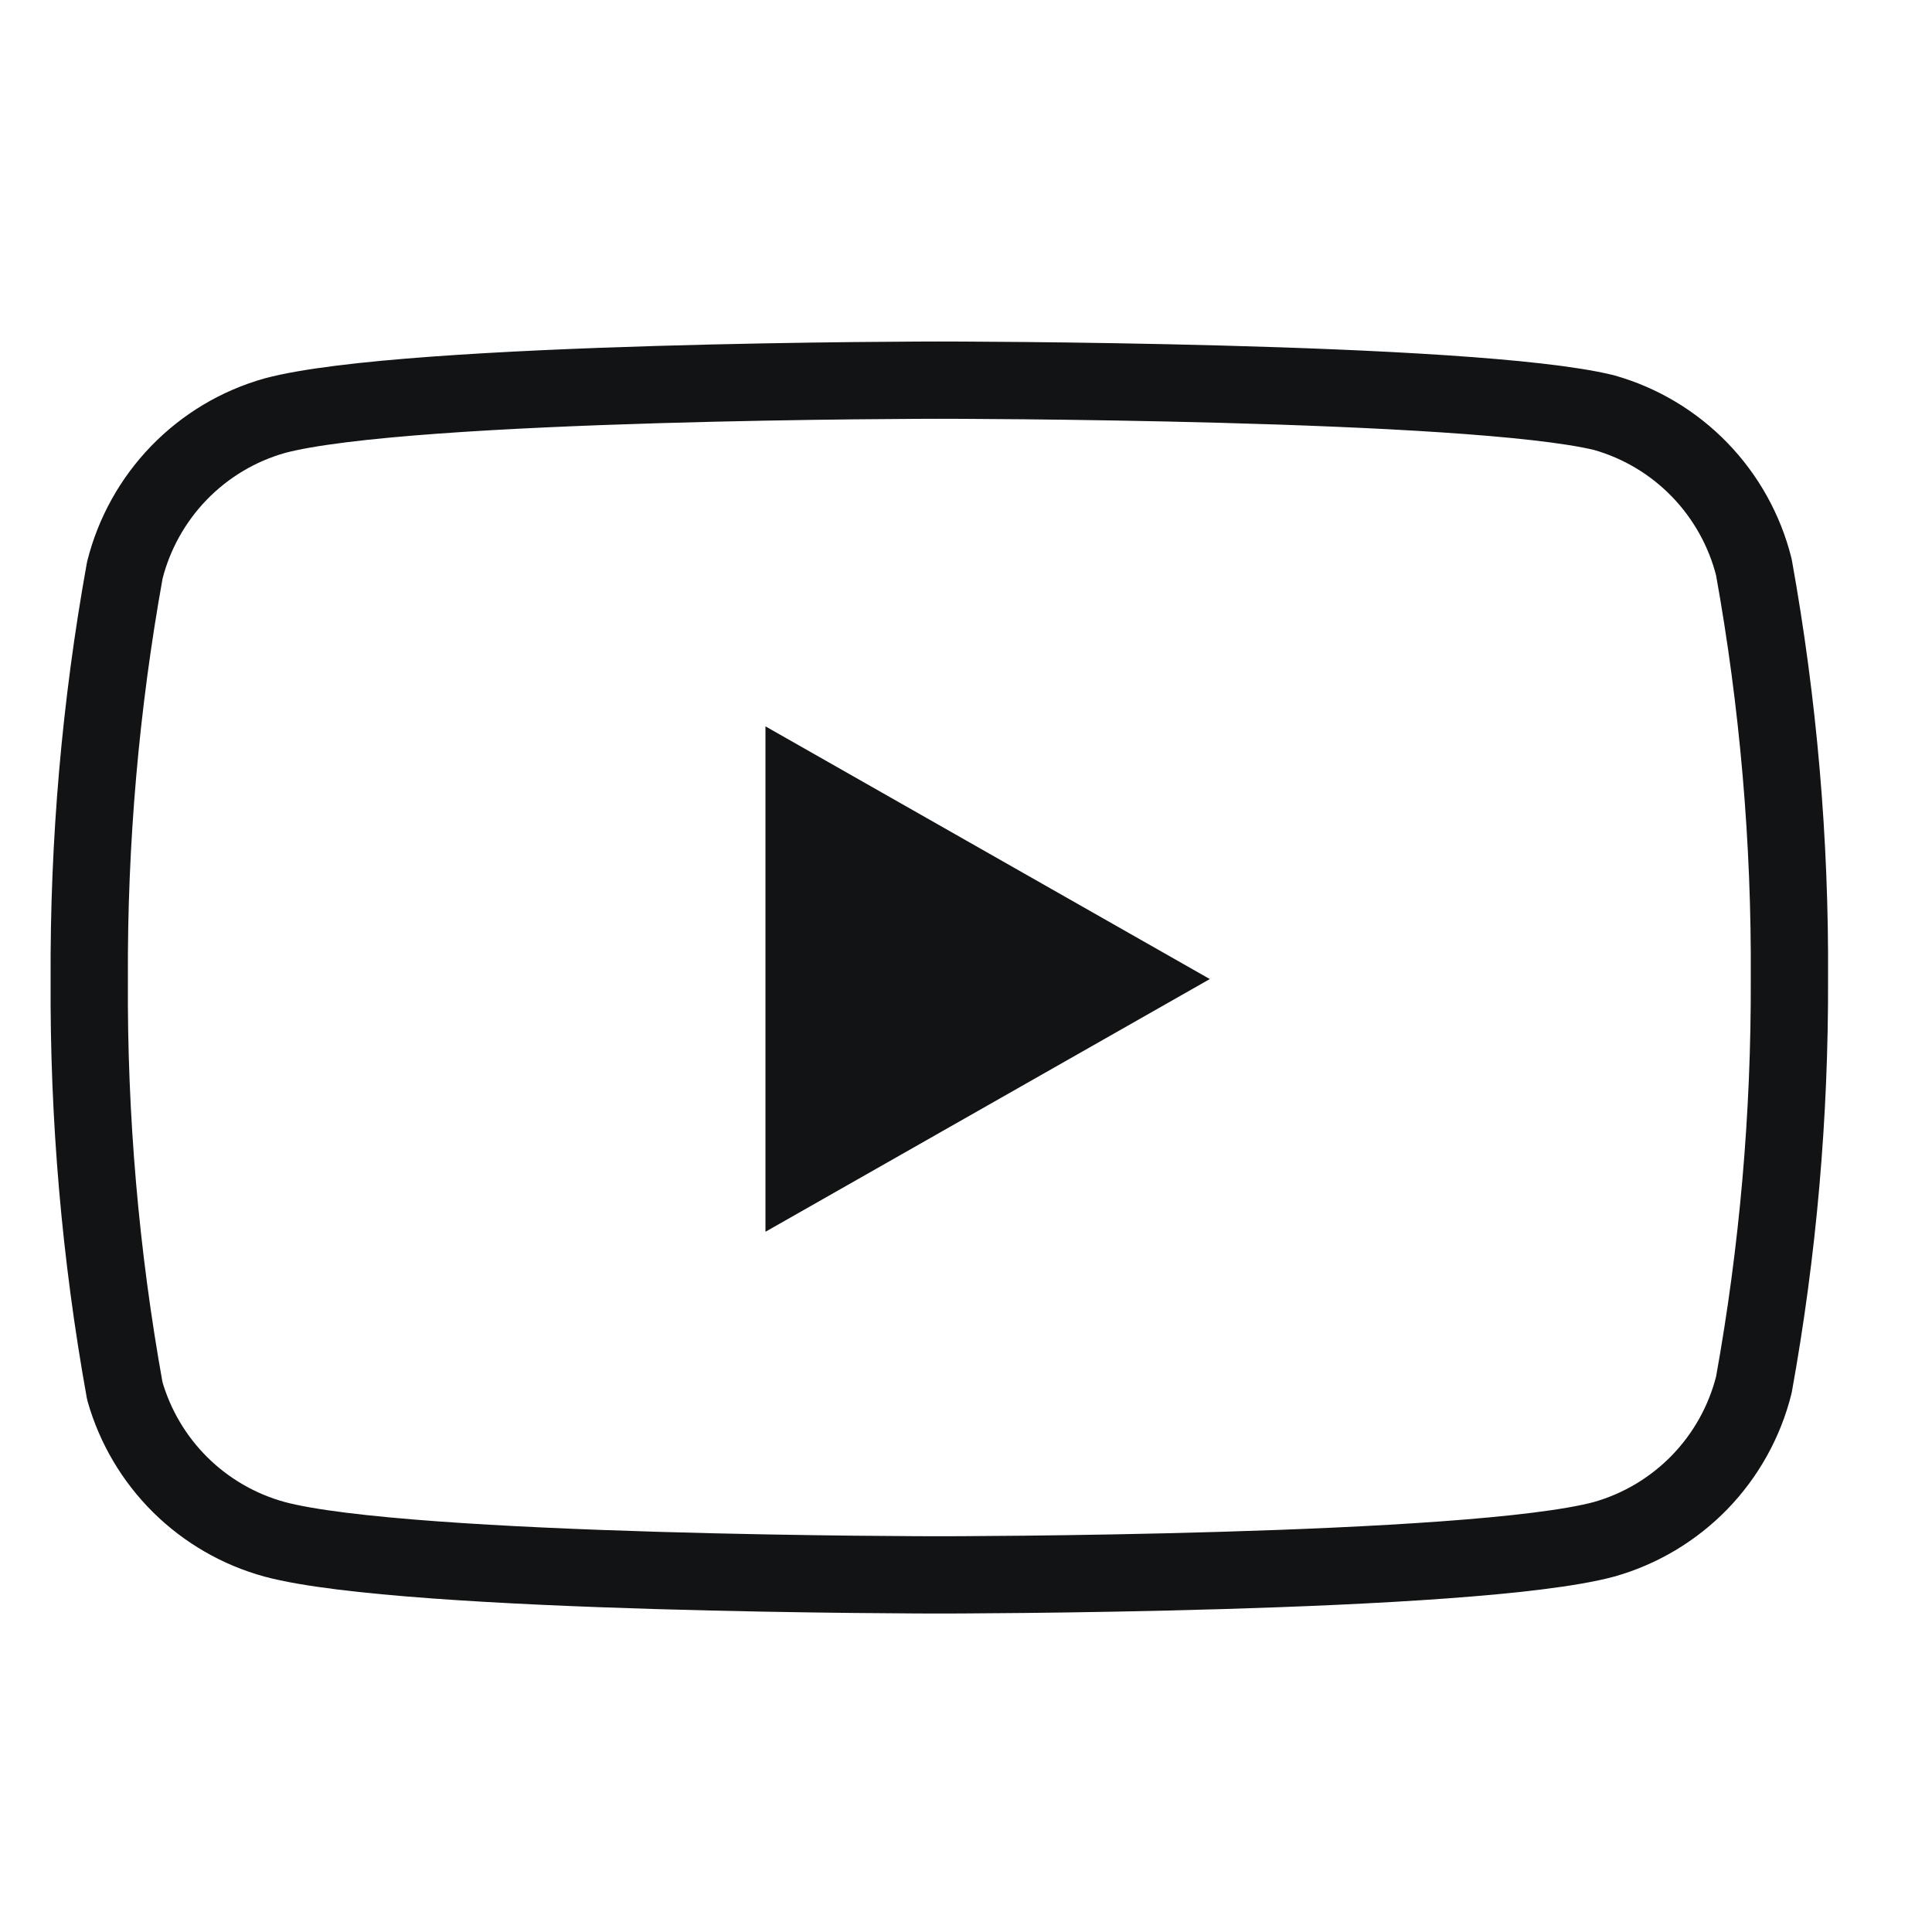
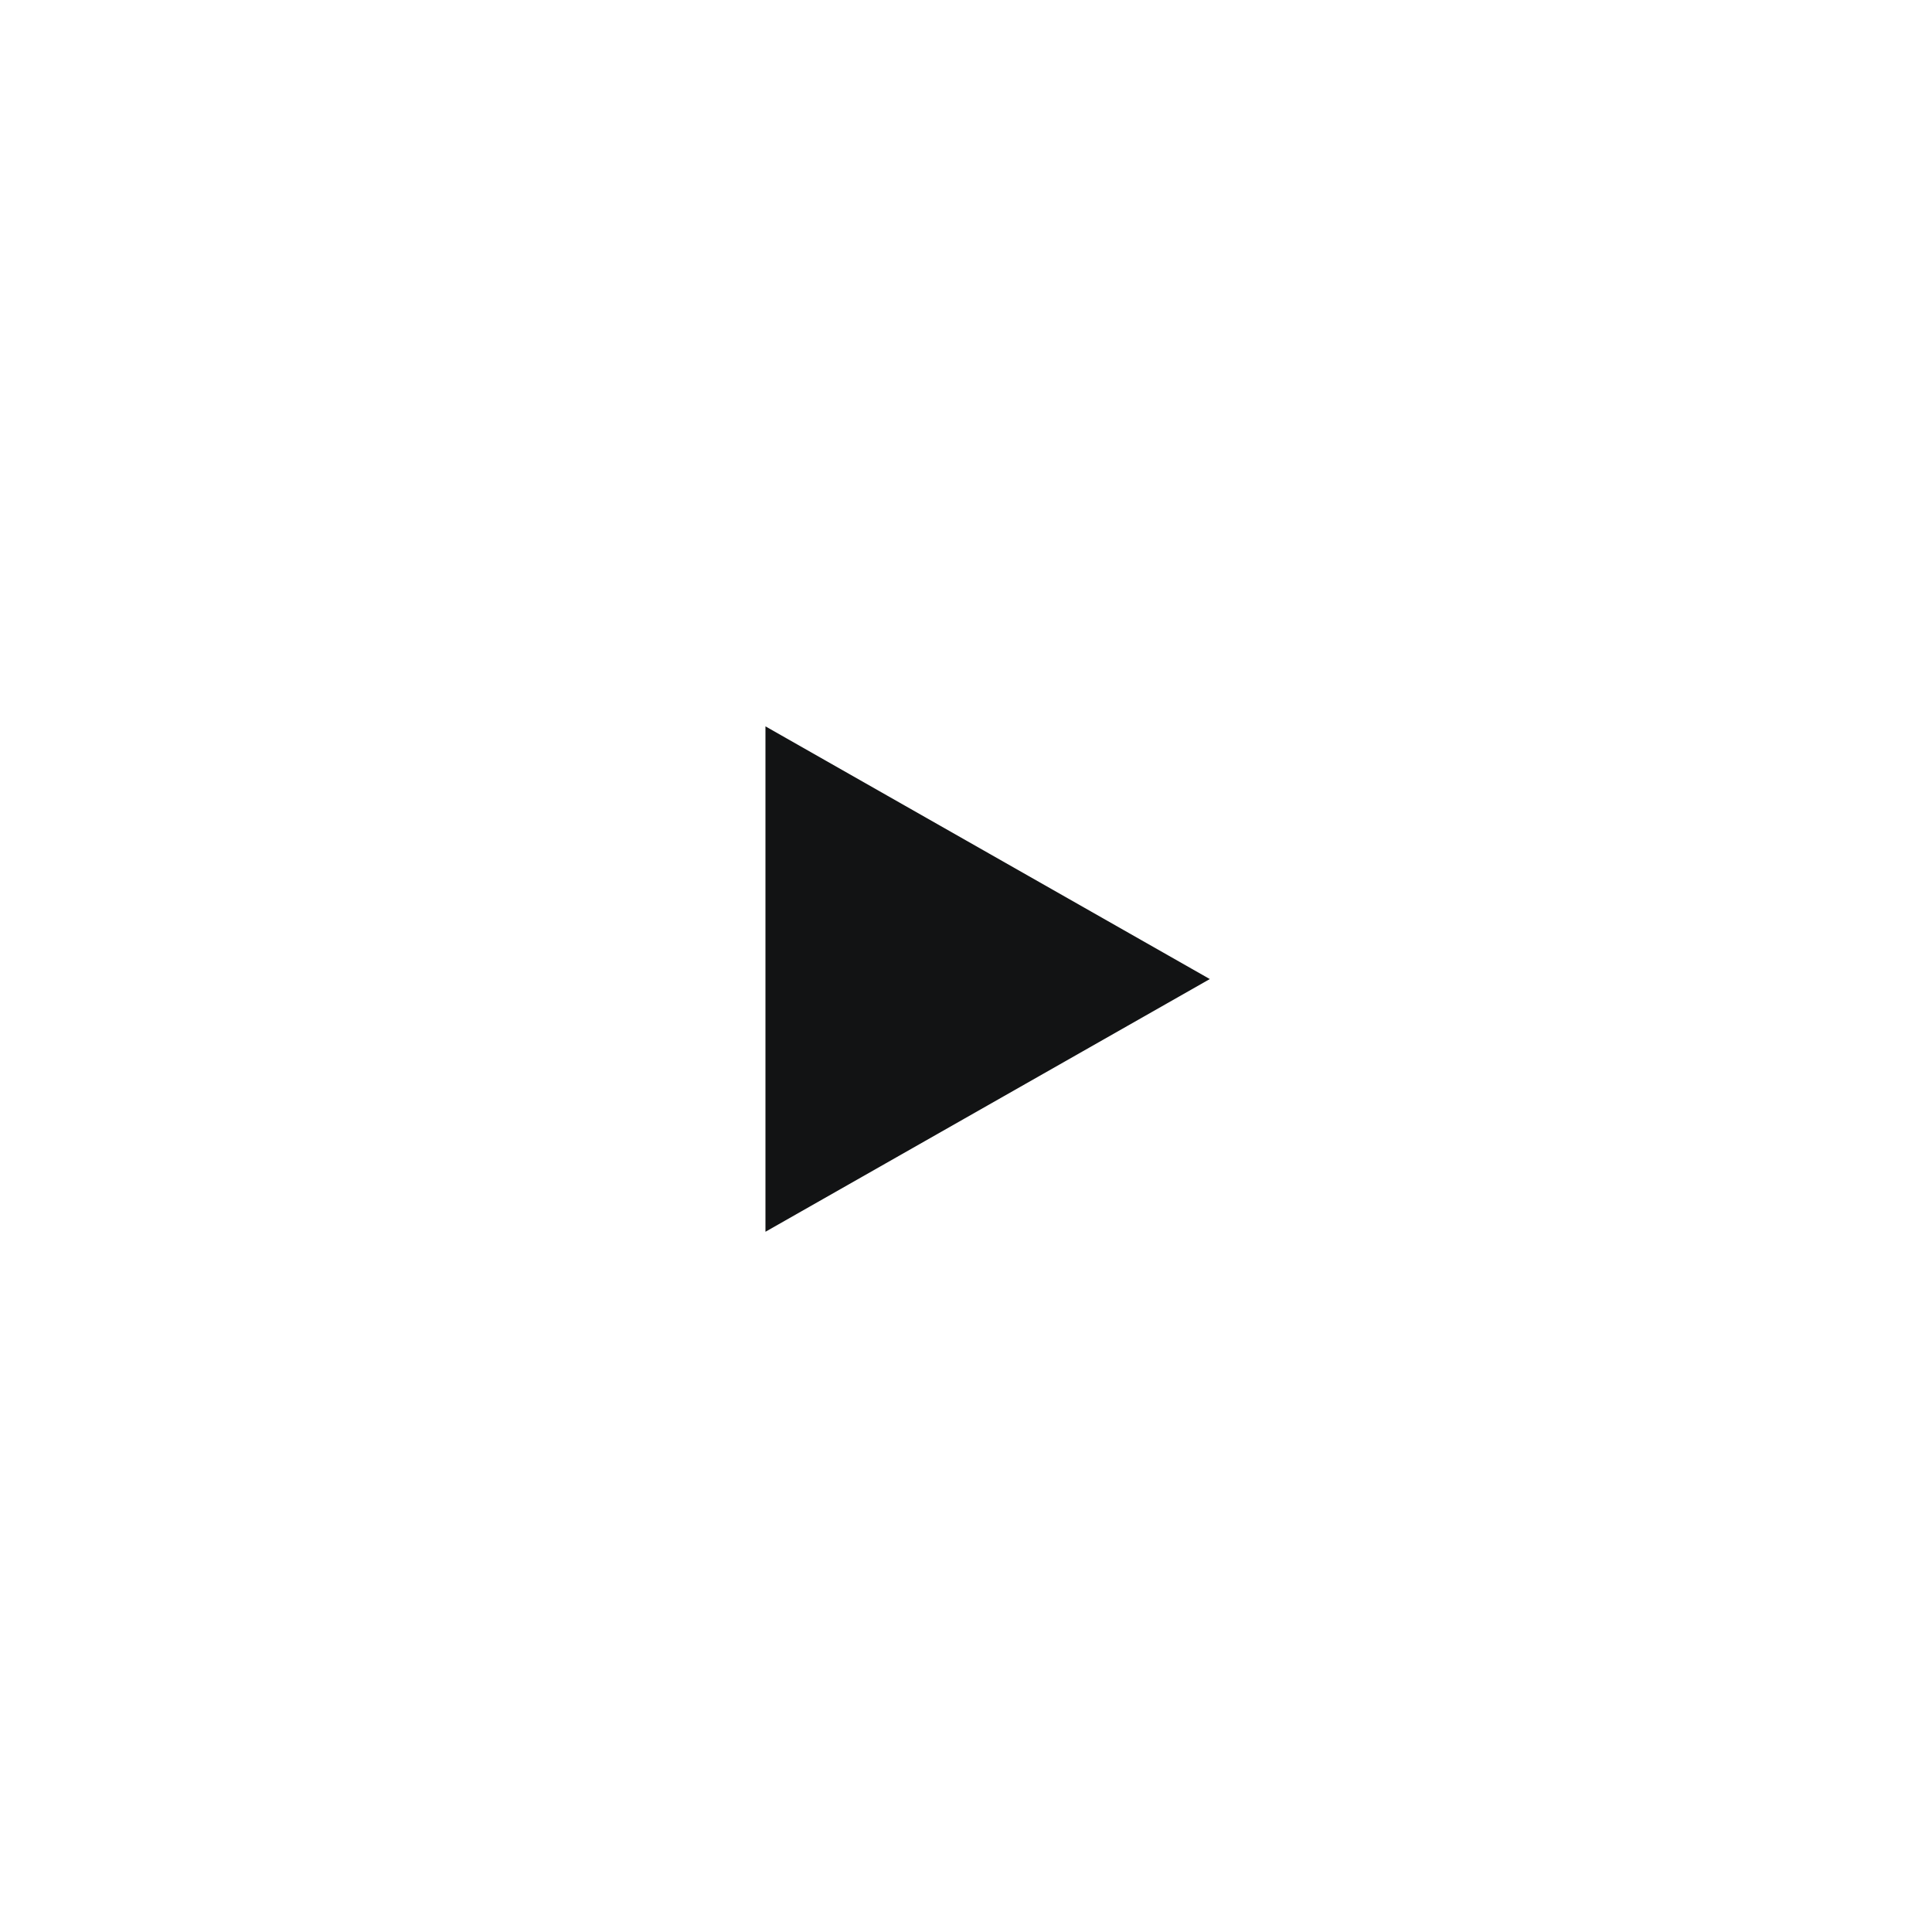
<svg xmlns="http://www.w3.org/2000/svg" width="25" height="25" viewBox="0 0 25 25" fill="none">
  <g clip-path="url(#clip0_2924_20615)">
-     <path d="M22.695 7.339C22.576 6.865 22.334 6.43 21.994 6.079C21.653 5.727 21.226 5.472 20.755 5.339C19.035 4.919 12.155 4.919 12.155 4.919C12.155 4.919 5.275 4.919 3.555 5.379C3.084 5.512 2.657 5.767 2.316 6.119C1.976 6.47 1.734 6.905 1.615 7.379C1.3 9.125 1.146 10.896 1.155 12.669C1.144 14.456 1.298 16.241 1.615 17.999C1.746 18.459 1.993 18.877 2.333 19.214C2.673 19.55 3.094 19.793 3.555 19.919C5.275 20.379 12.155 20.379 12.155 20.379C12.155 20.379 19.035 20.379 20.755 19.919C21.226 19.786 21.653 19.531 21.994 19.18C22.334 18.829 22.576 18.394 22.695 17.919C23.008 16.187 23.161 14.43 23.155 12.669C23.166 10.882 23.012 9.098 22.695 7.339Z" stroke="#121314" stroke-linecap="round" stroke-linejoin="round" />
    <path d="M9.905 15.939L15.655 12.669L9.905 9.399V15.939Z" fill="#121314" />
  </g>
  <defs>
    <clipPath id="clip0_2924_20615">
      <rect width="24" height="24" fill="white" transform="translate(0.155 0.919)" />
    </clipPath>
  </defs>
</svg>